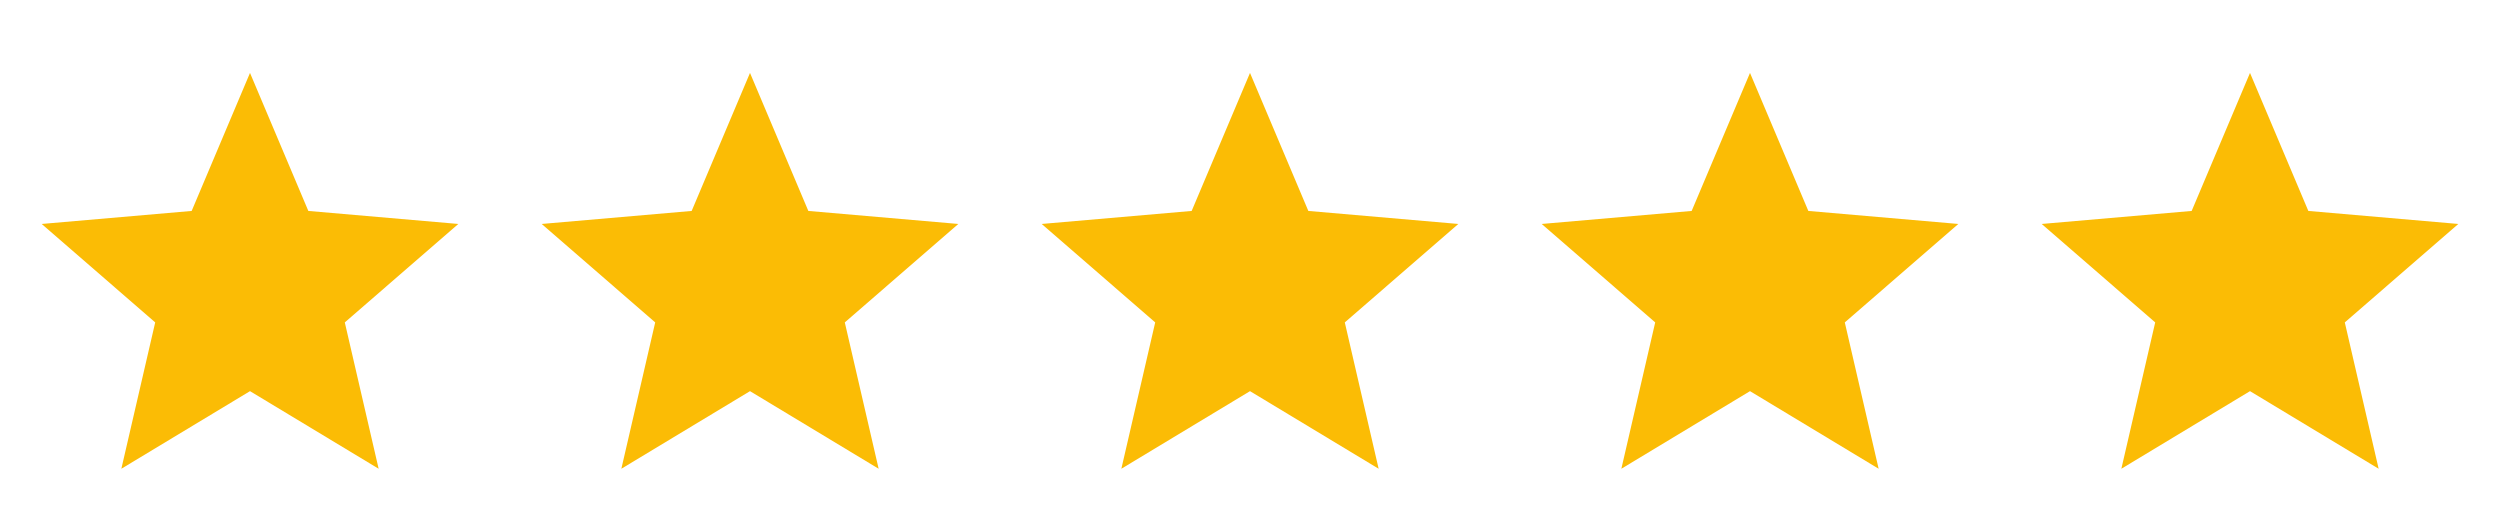
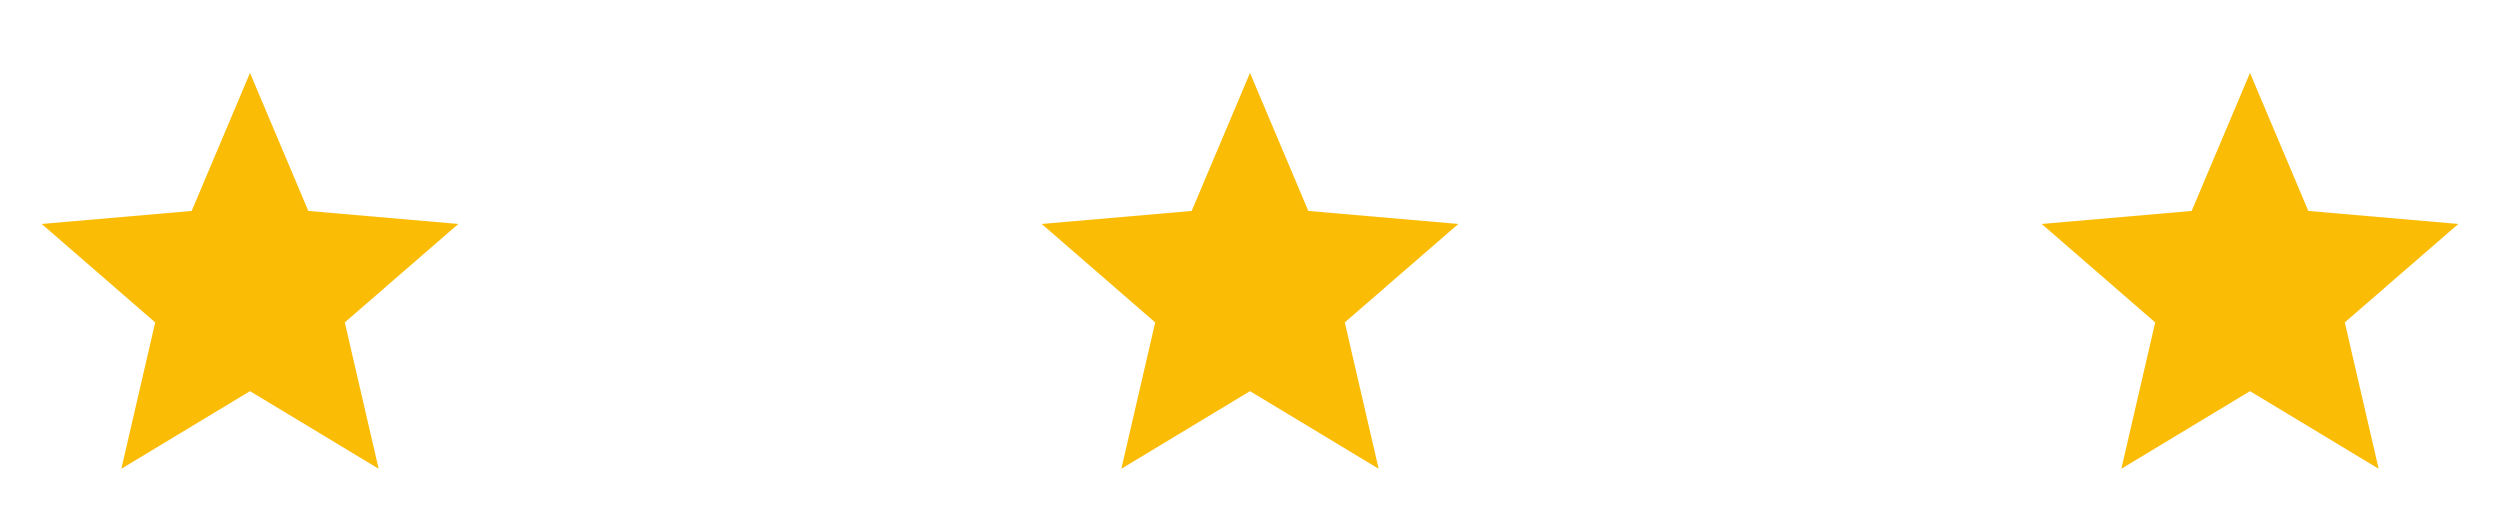
<svg xmlns="http://www.w3.org/2000/svg" width="120" height="25" viewBox="0 0 120 25" fill="none">
  <path d="M5.825 22.5L7.45 15.475L2 10.75L9.2 10.125L12 3.5L14.8 10.125L22 10.75L16.55 15.475L18.175 22.5L12 18.775L5.825 22.5Z" fill="#FBBC05" />
-   <path d="M29.825 22.5L31.45 15.475L26 10.75L33.2 10.125L36 3.5L38.8 10.125L46 10.75L40.55 15.475L42.175 22.5L36 18.775L29.825 22.5Z" fill="#FBBC05" />
  <path d="M53.825 22.5L55.45 15.475L50 10.75L57.2 10.125L60 3.5L62.8 10.125L70 10.75L64.55 15.475L66.175 22.5L60 18.775L53.825 22.5Z" fill="#FBBC05" />
-   <path d="M77.825 22.5L79.45 15.475L74 10.75L81.2 10.125L84 3.5L86.8 10.125L94 10.75L88.55 15.475L90.175 22.5L84 18.775L77.825 22.5Z" fill="#FBBC05" />
  <path d="M101.825 22.5L103.45 15.475L98 10.75L105.2 10.125L108 3.5L110.8 10.125L118 10.75L112.55 15.475L114.175 22.5L108 18.775L101.825 22.5Z" fill="#FBBC05" />
</svg>